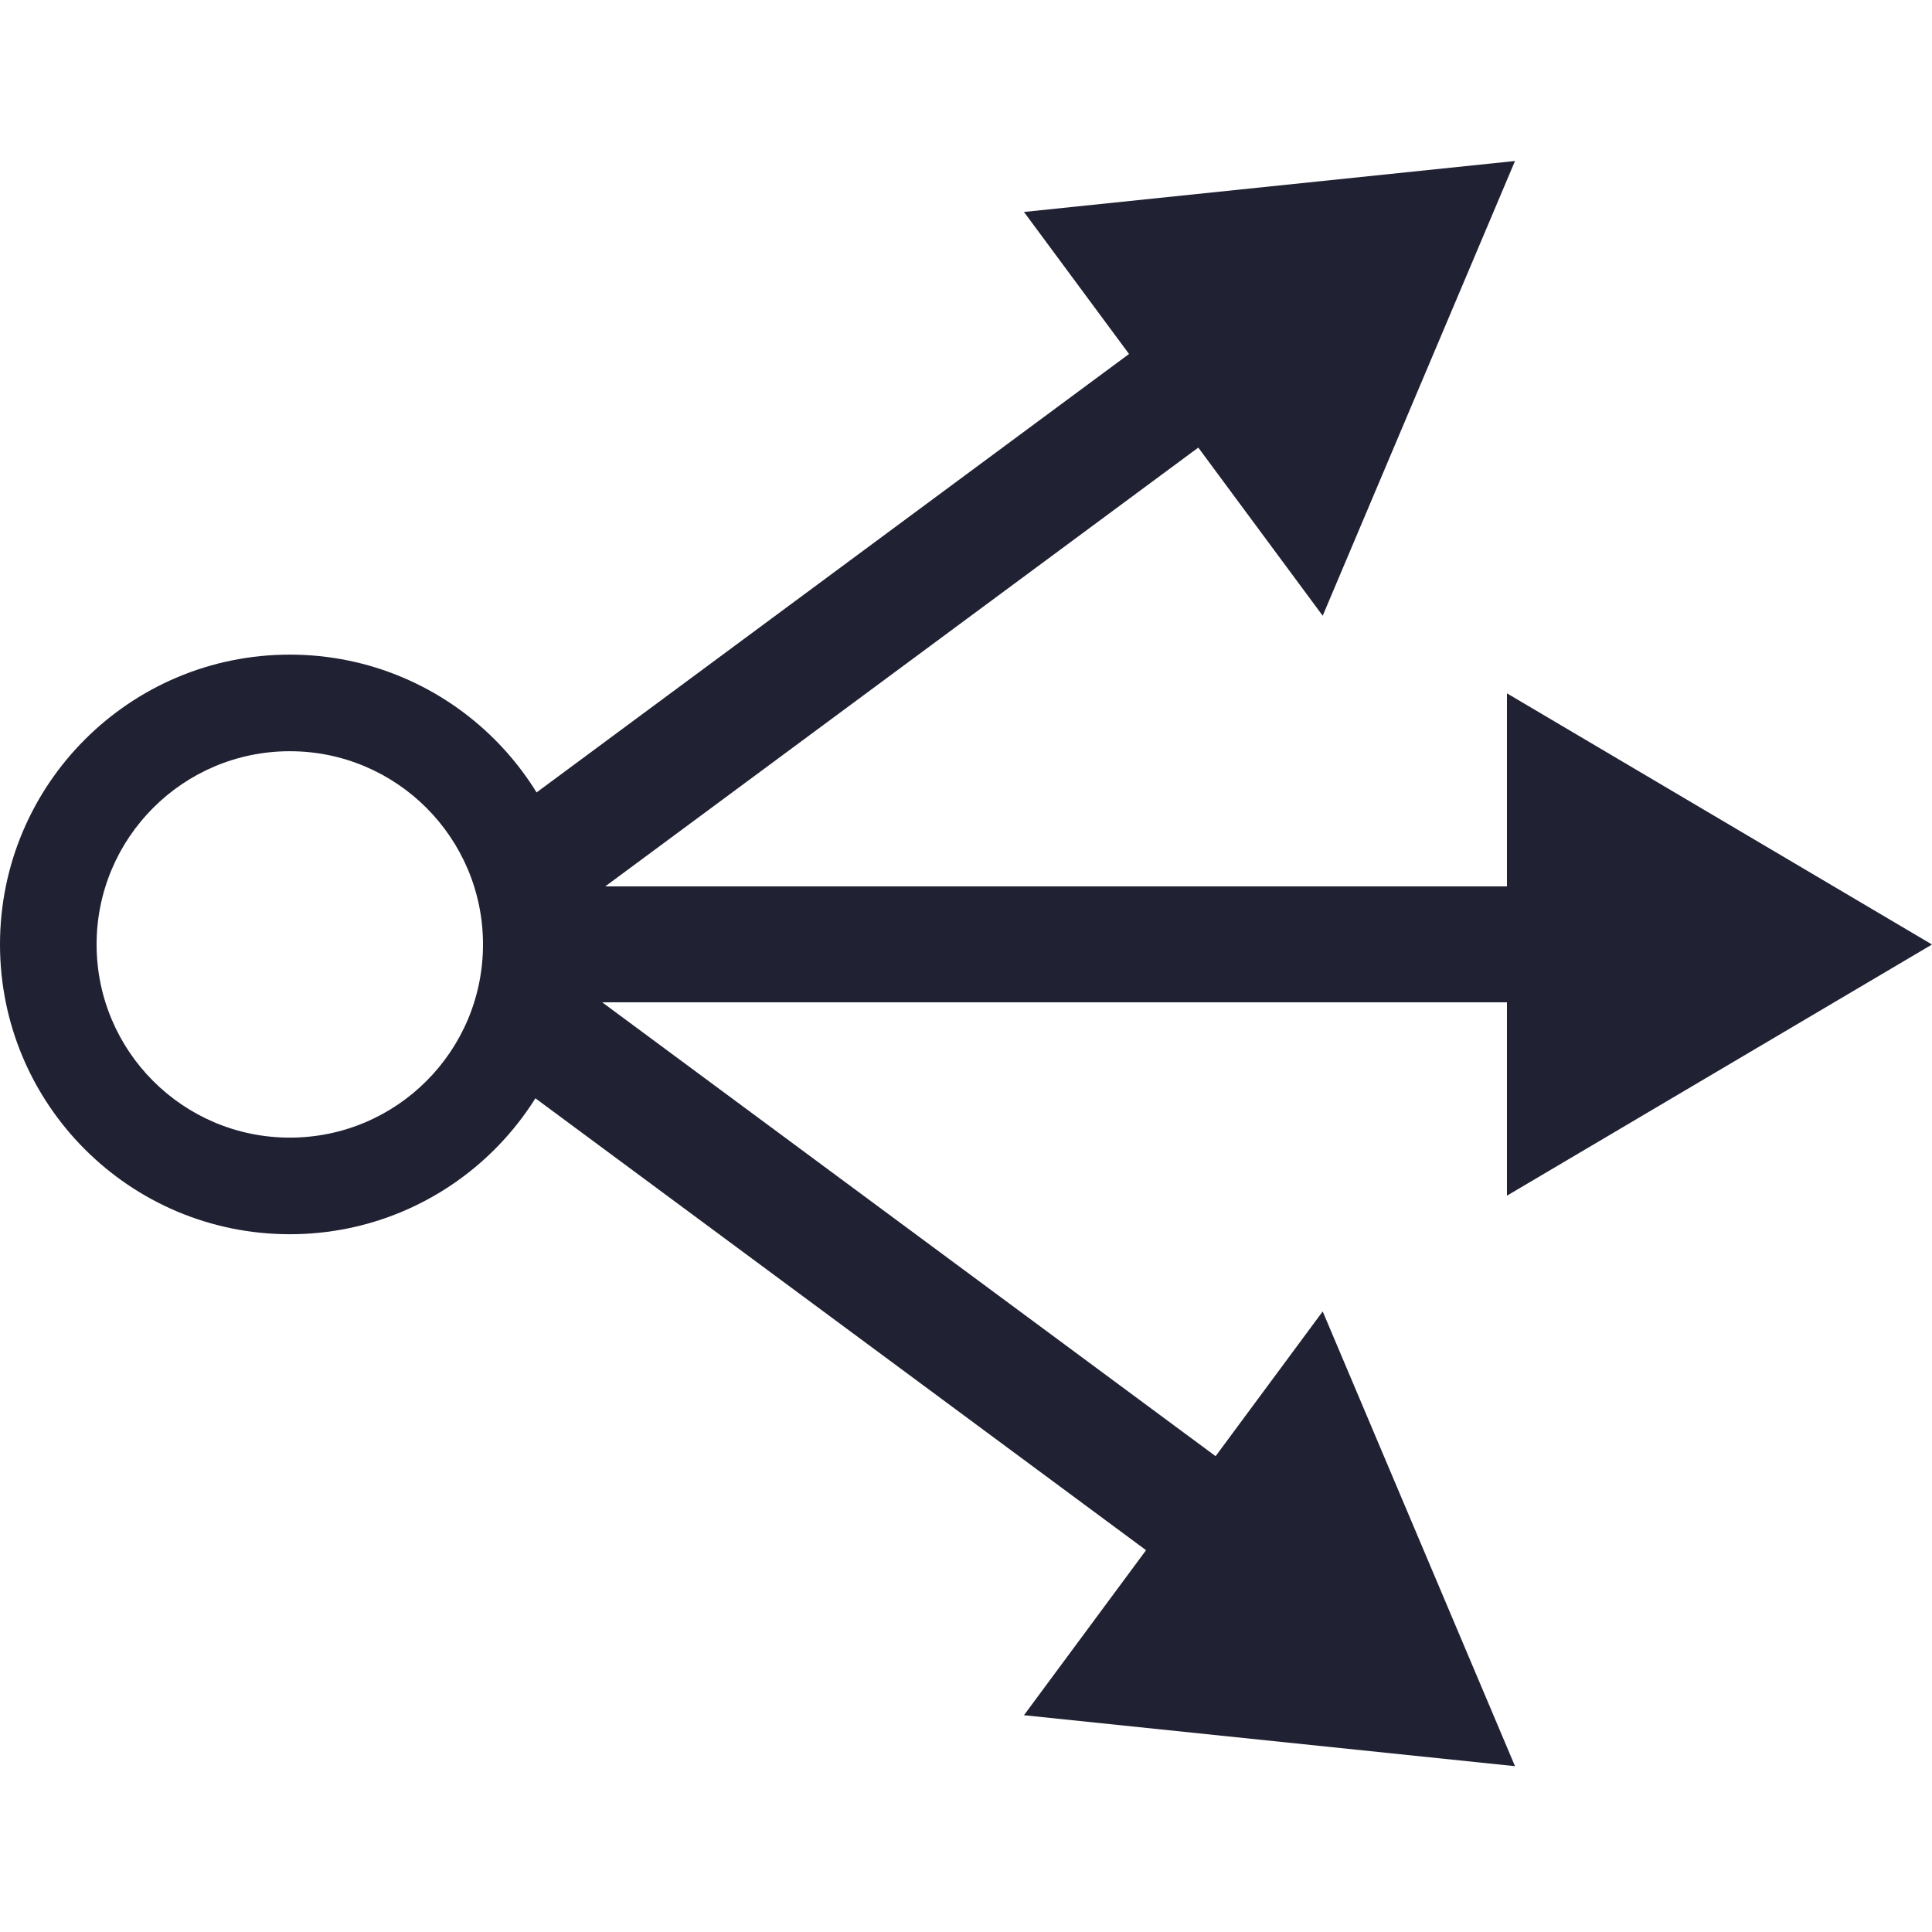
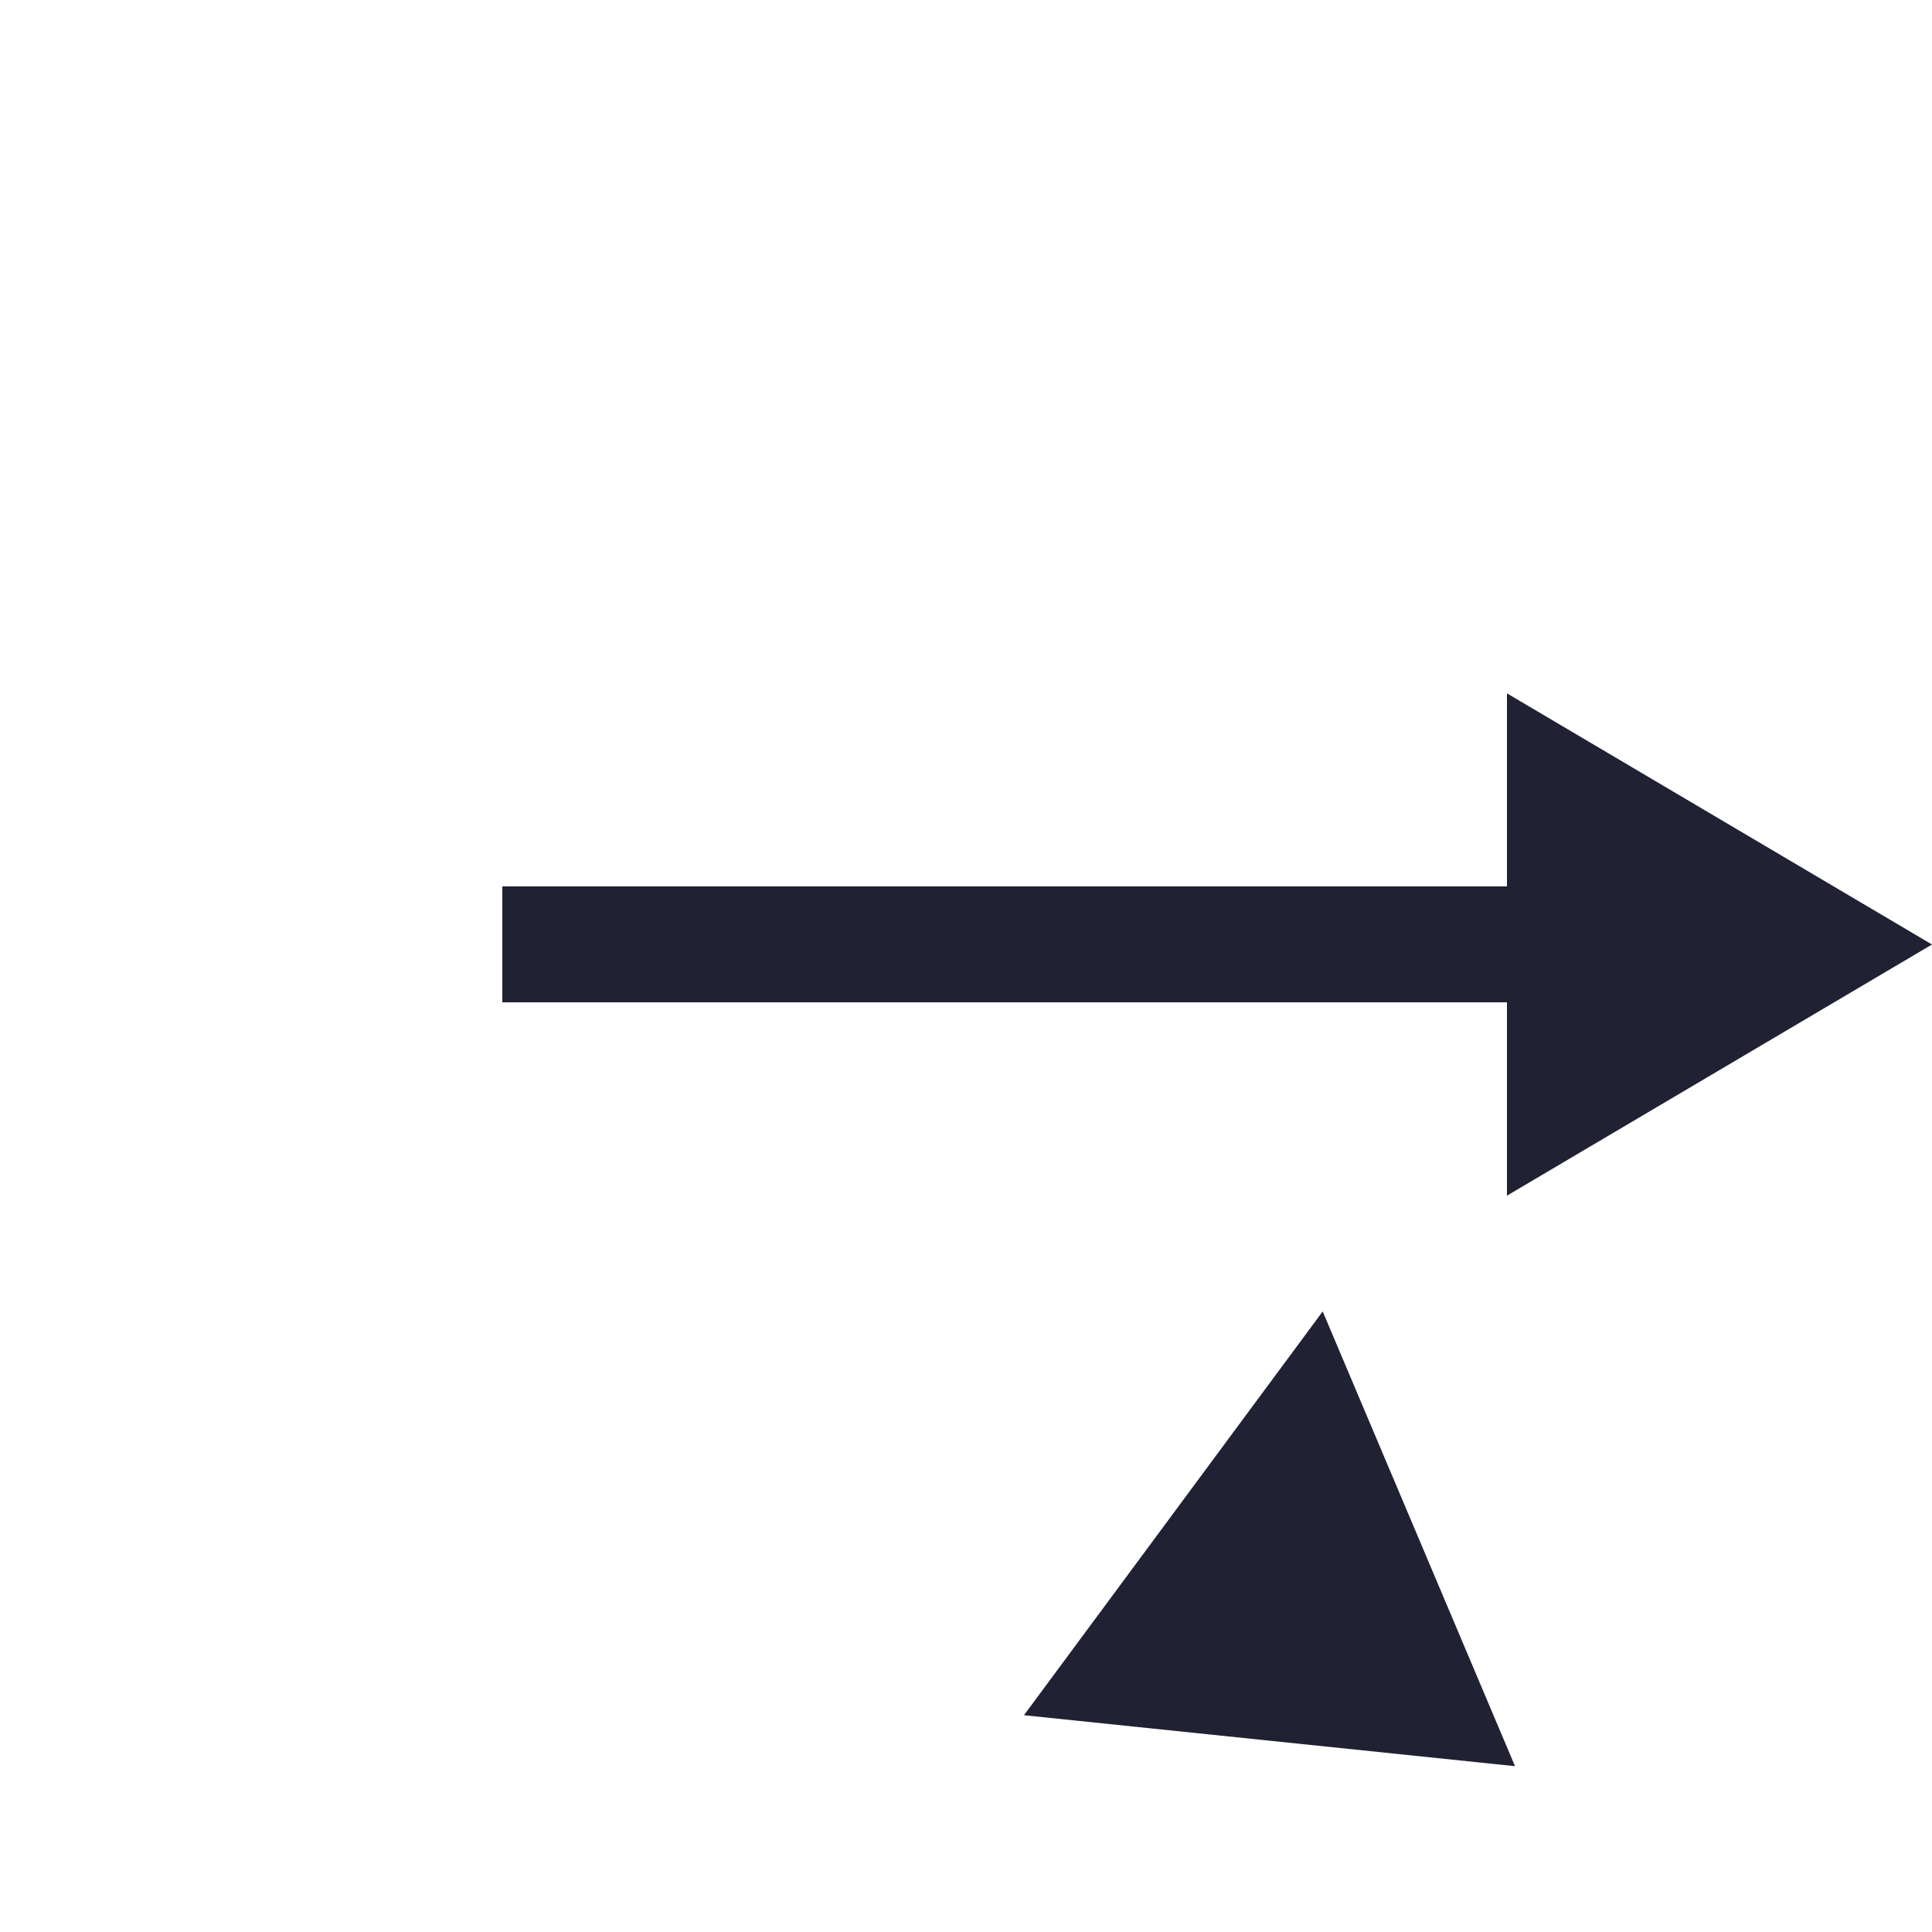
<svg xmlns="http://www.w3.org/2000/svg" width="24" height="24" viewBox="0 0 24 24" fill="none">
-   <path fill-rule="evenodd" clip-rule="evenodd" d="M3.6 14.132C4.925 14.132 6 13.058 6 11.732C6 10.407 4.925 9.332 3.6 9.332C2.275 9.332 1.2 10.407 1.2 11.732C1.2 13.058 2.275 14.132 3.6 14.132ZM3.6 15.332C5.588 15.332 7.2 13.72 7.2 11.732C7.2 9.744 5.588 8.132 3.6 8.132C1.612 8.132 0 9.744 0 11.732C0 13.72 1.612 15.332 3.6 15.332Z" fill="#212134" />
  <path d="M6.24 11.011H19.68V12.451H6.24V11.011Z" fill="#212134" />
-   <path d="M5.872 10.431L14.219 4.254L15.079 5.417L6.732 11.593L5.872 10.431Z" fill="#212134" />
-   <path d="M5.899 13.087L14.246 19.264L15.11 18.096L6.763 11.92L5.899 13.087Z" fill="#212134" />
  <path d="M18.72 8.613L24 11.733L18.72 14.853V8.613Z" fill="#212134" />
-   <path d="M12.72 2.633L18.82 2L16.431 7.649L12.72 2.633Z" fill="#212134" />
  <path d="M12.72 21.307L18.82 21.94L16.431 16.291L12.72 21.307Z" fill="#212134" />
</svg>